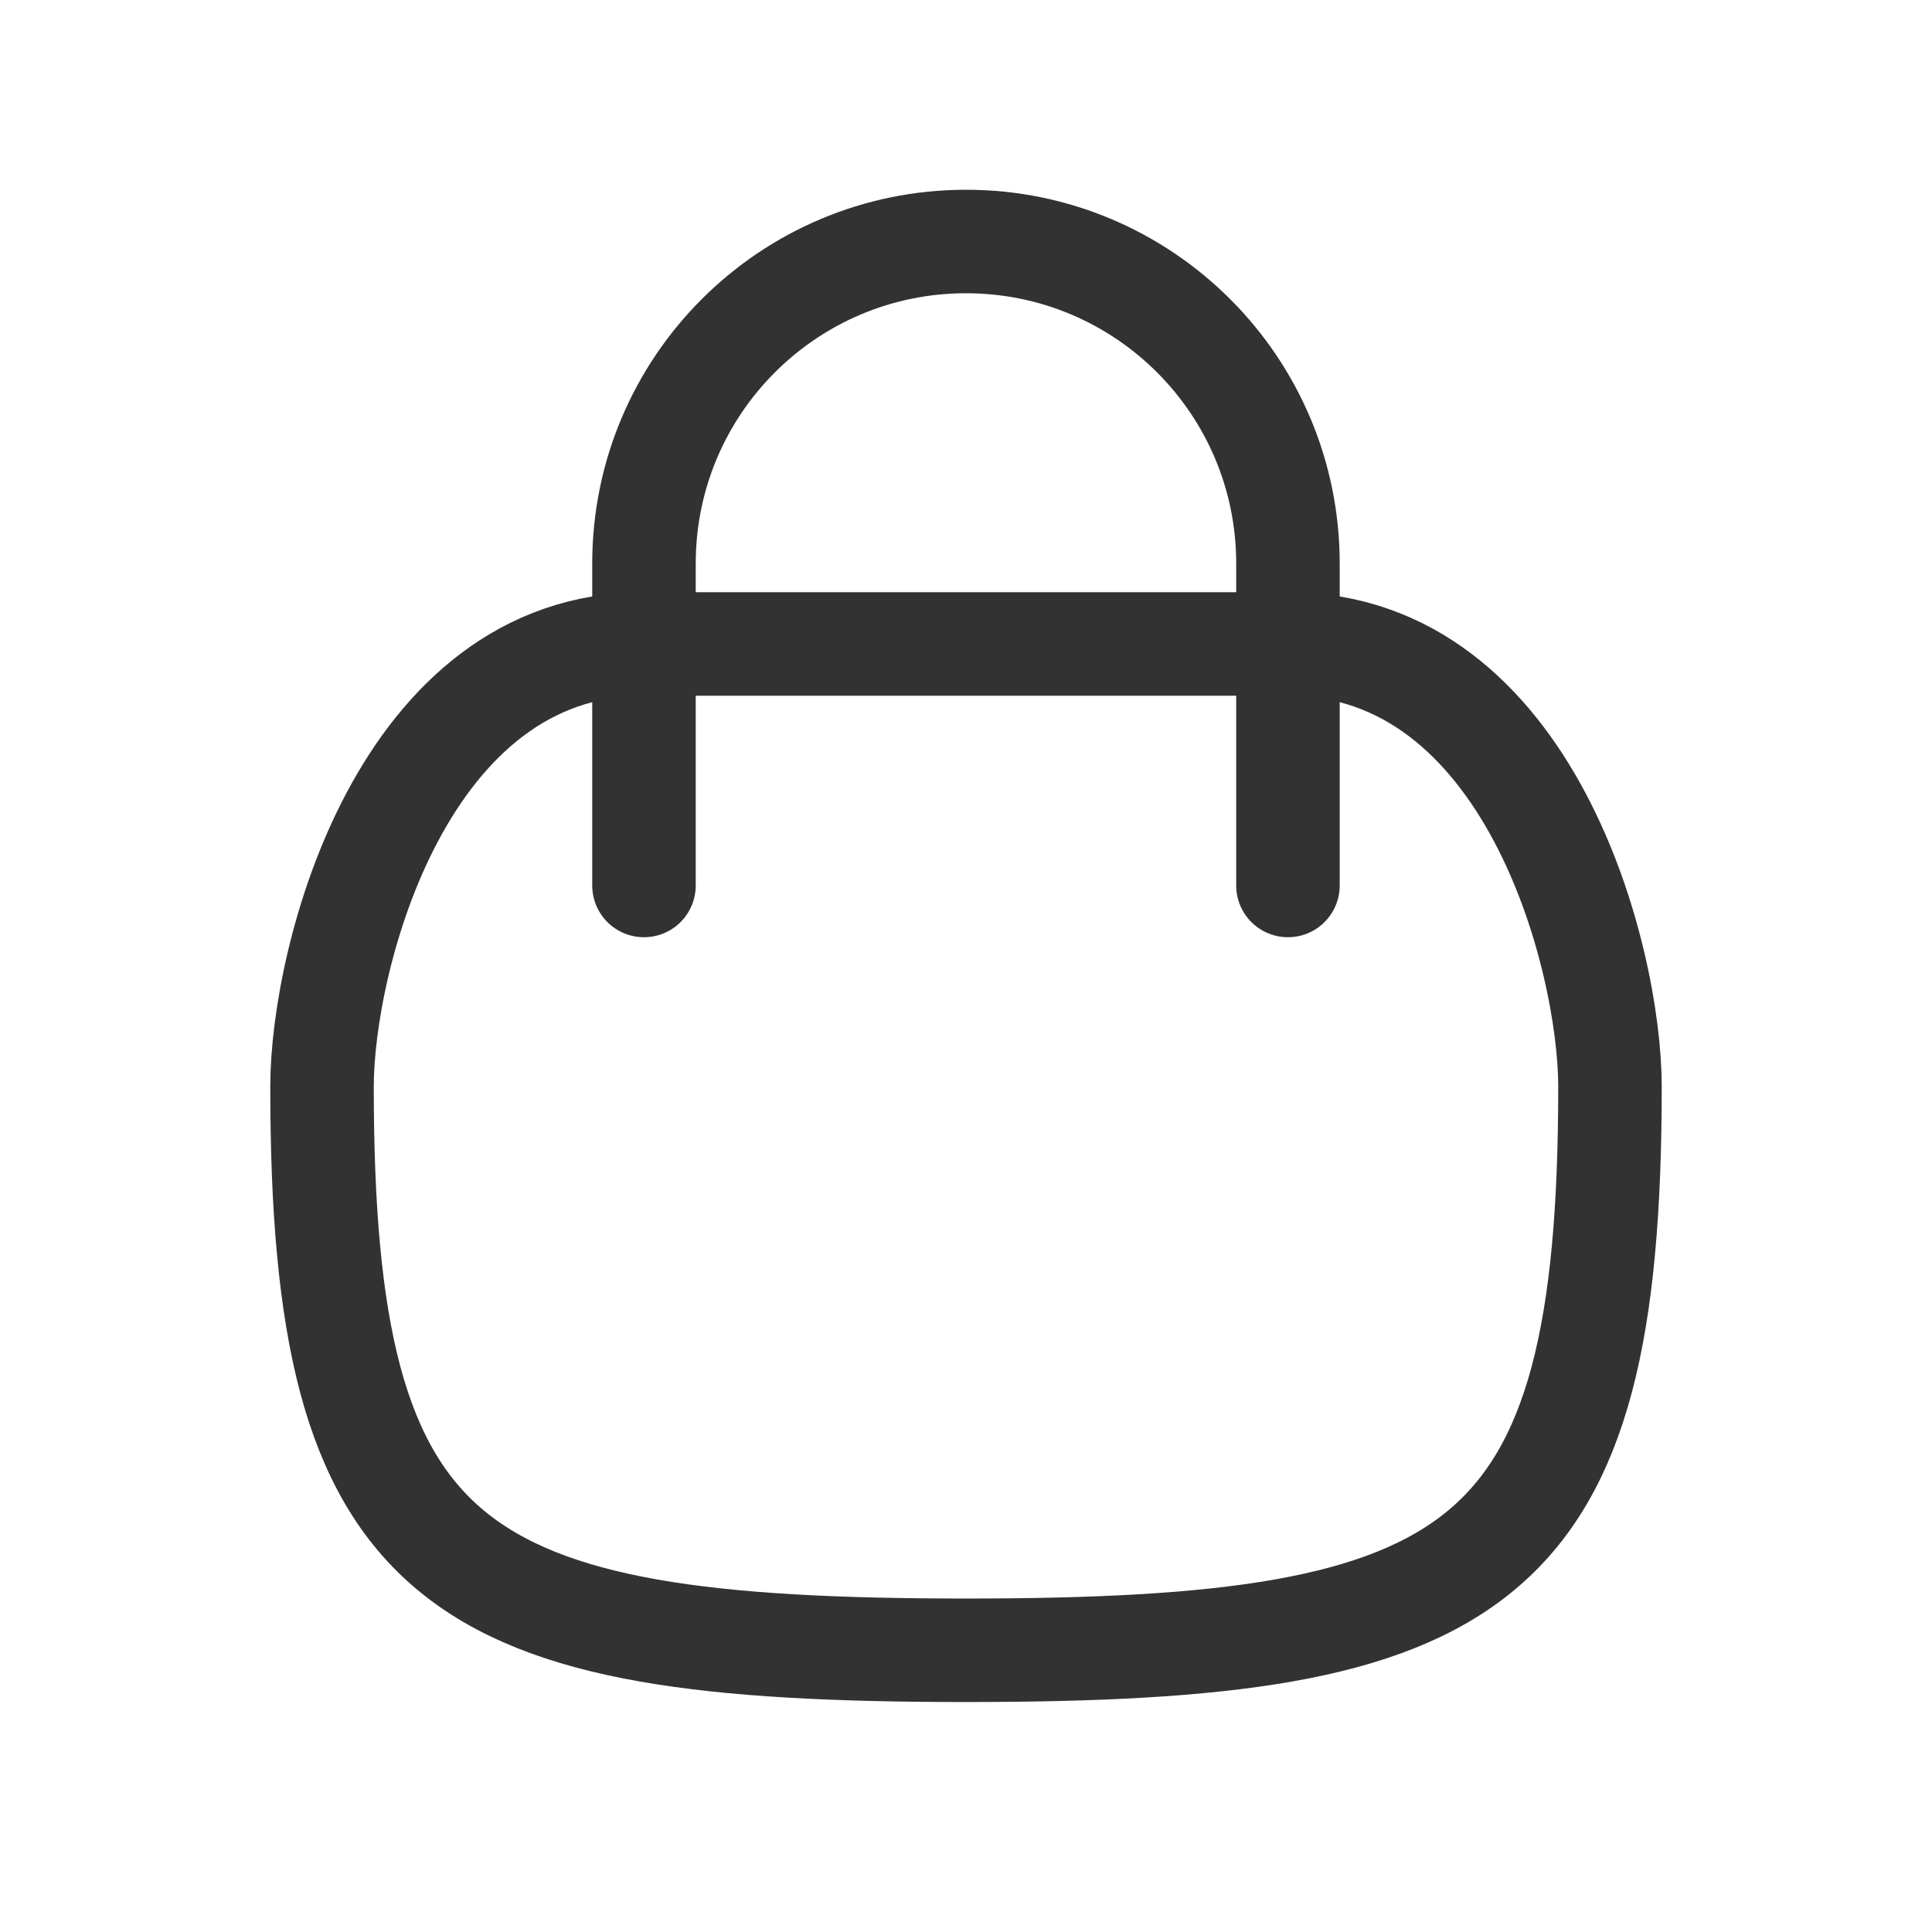
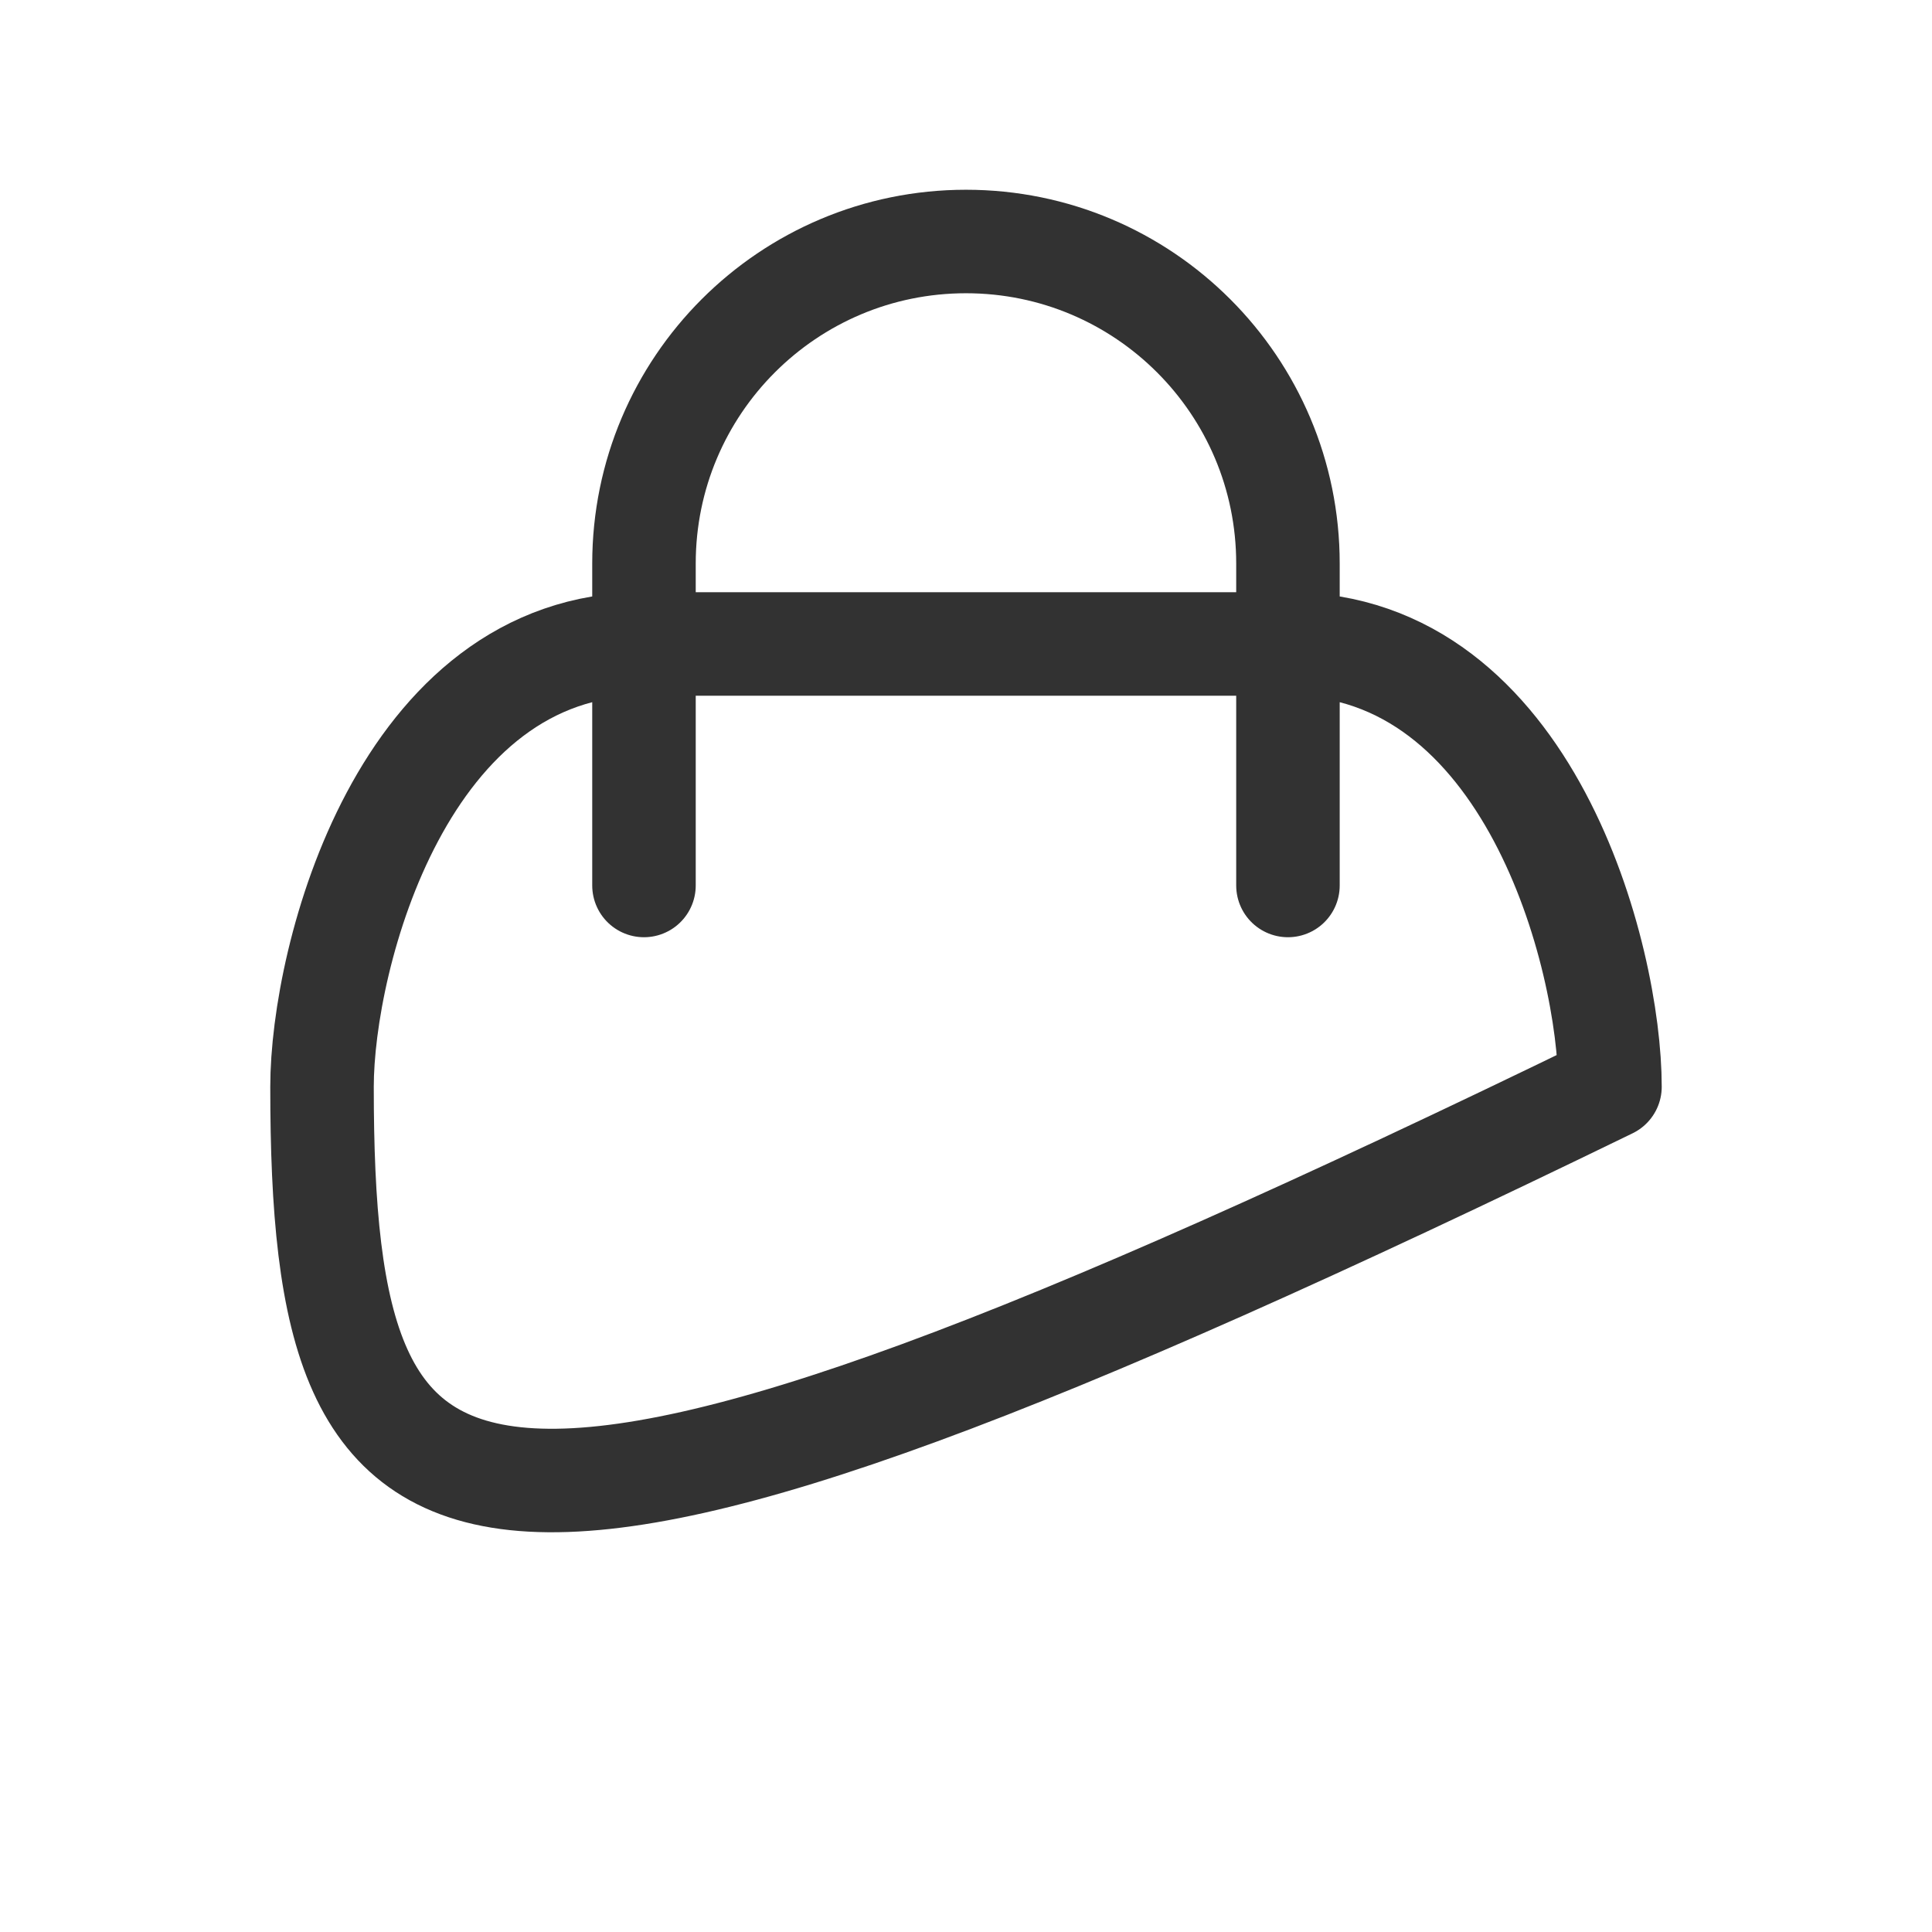
<svg xmlns="http://www.w3.org/2000/svg" width="28" height="28" viewBox="0 0 28 28" fill="none">
-   <path d="M9.333 12.833V8.167C9.333 5.589 11.422 3.5 14 3.5C16.577 3.5 18.666 5.589 18.666 8.167V12.833M9.333 9.333H18.666C22.166 9.333 23.333 13.871 23.333 15.75C23.333 22.78 21.462 23.917 14 23.917C6.537 23.917 4.667 22.78 4.667 15.75C4.667 13.871 5.833 9.333 9.333 9.333Z" stroke="#323232" stroke-width="1.5" stroke-linecap="round" stroke-linejoin="round" />
+   <path d="M9.333 12.833V8.167C9.333 5.589 11.422 3.5 14 3.5C16.577 3.5 18.666 5.589 18.666 8.167V12.833M9.333 9.333H18.666C22.166 9.333 23.333 13.871 23.333 15.75C6.537 23.917 4.667 22.78 4.667 15.75C4.667 13.871 5.833 9.333 9.333 9.333Z" stroke="#323232" stroke-width="1.5" stroke-linecap="round" stroke-linejoin="round" />
</svg>